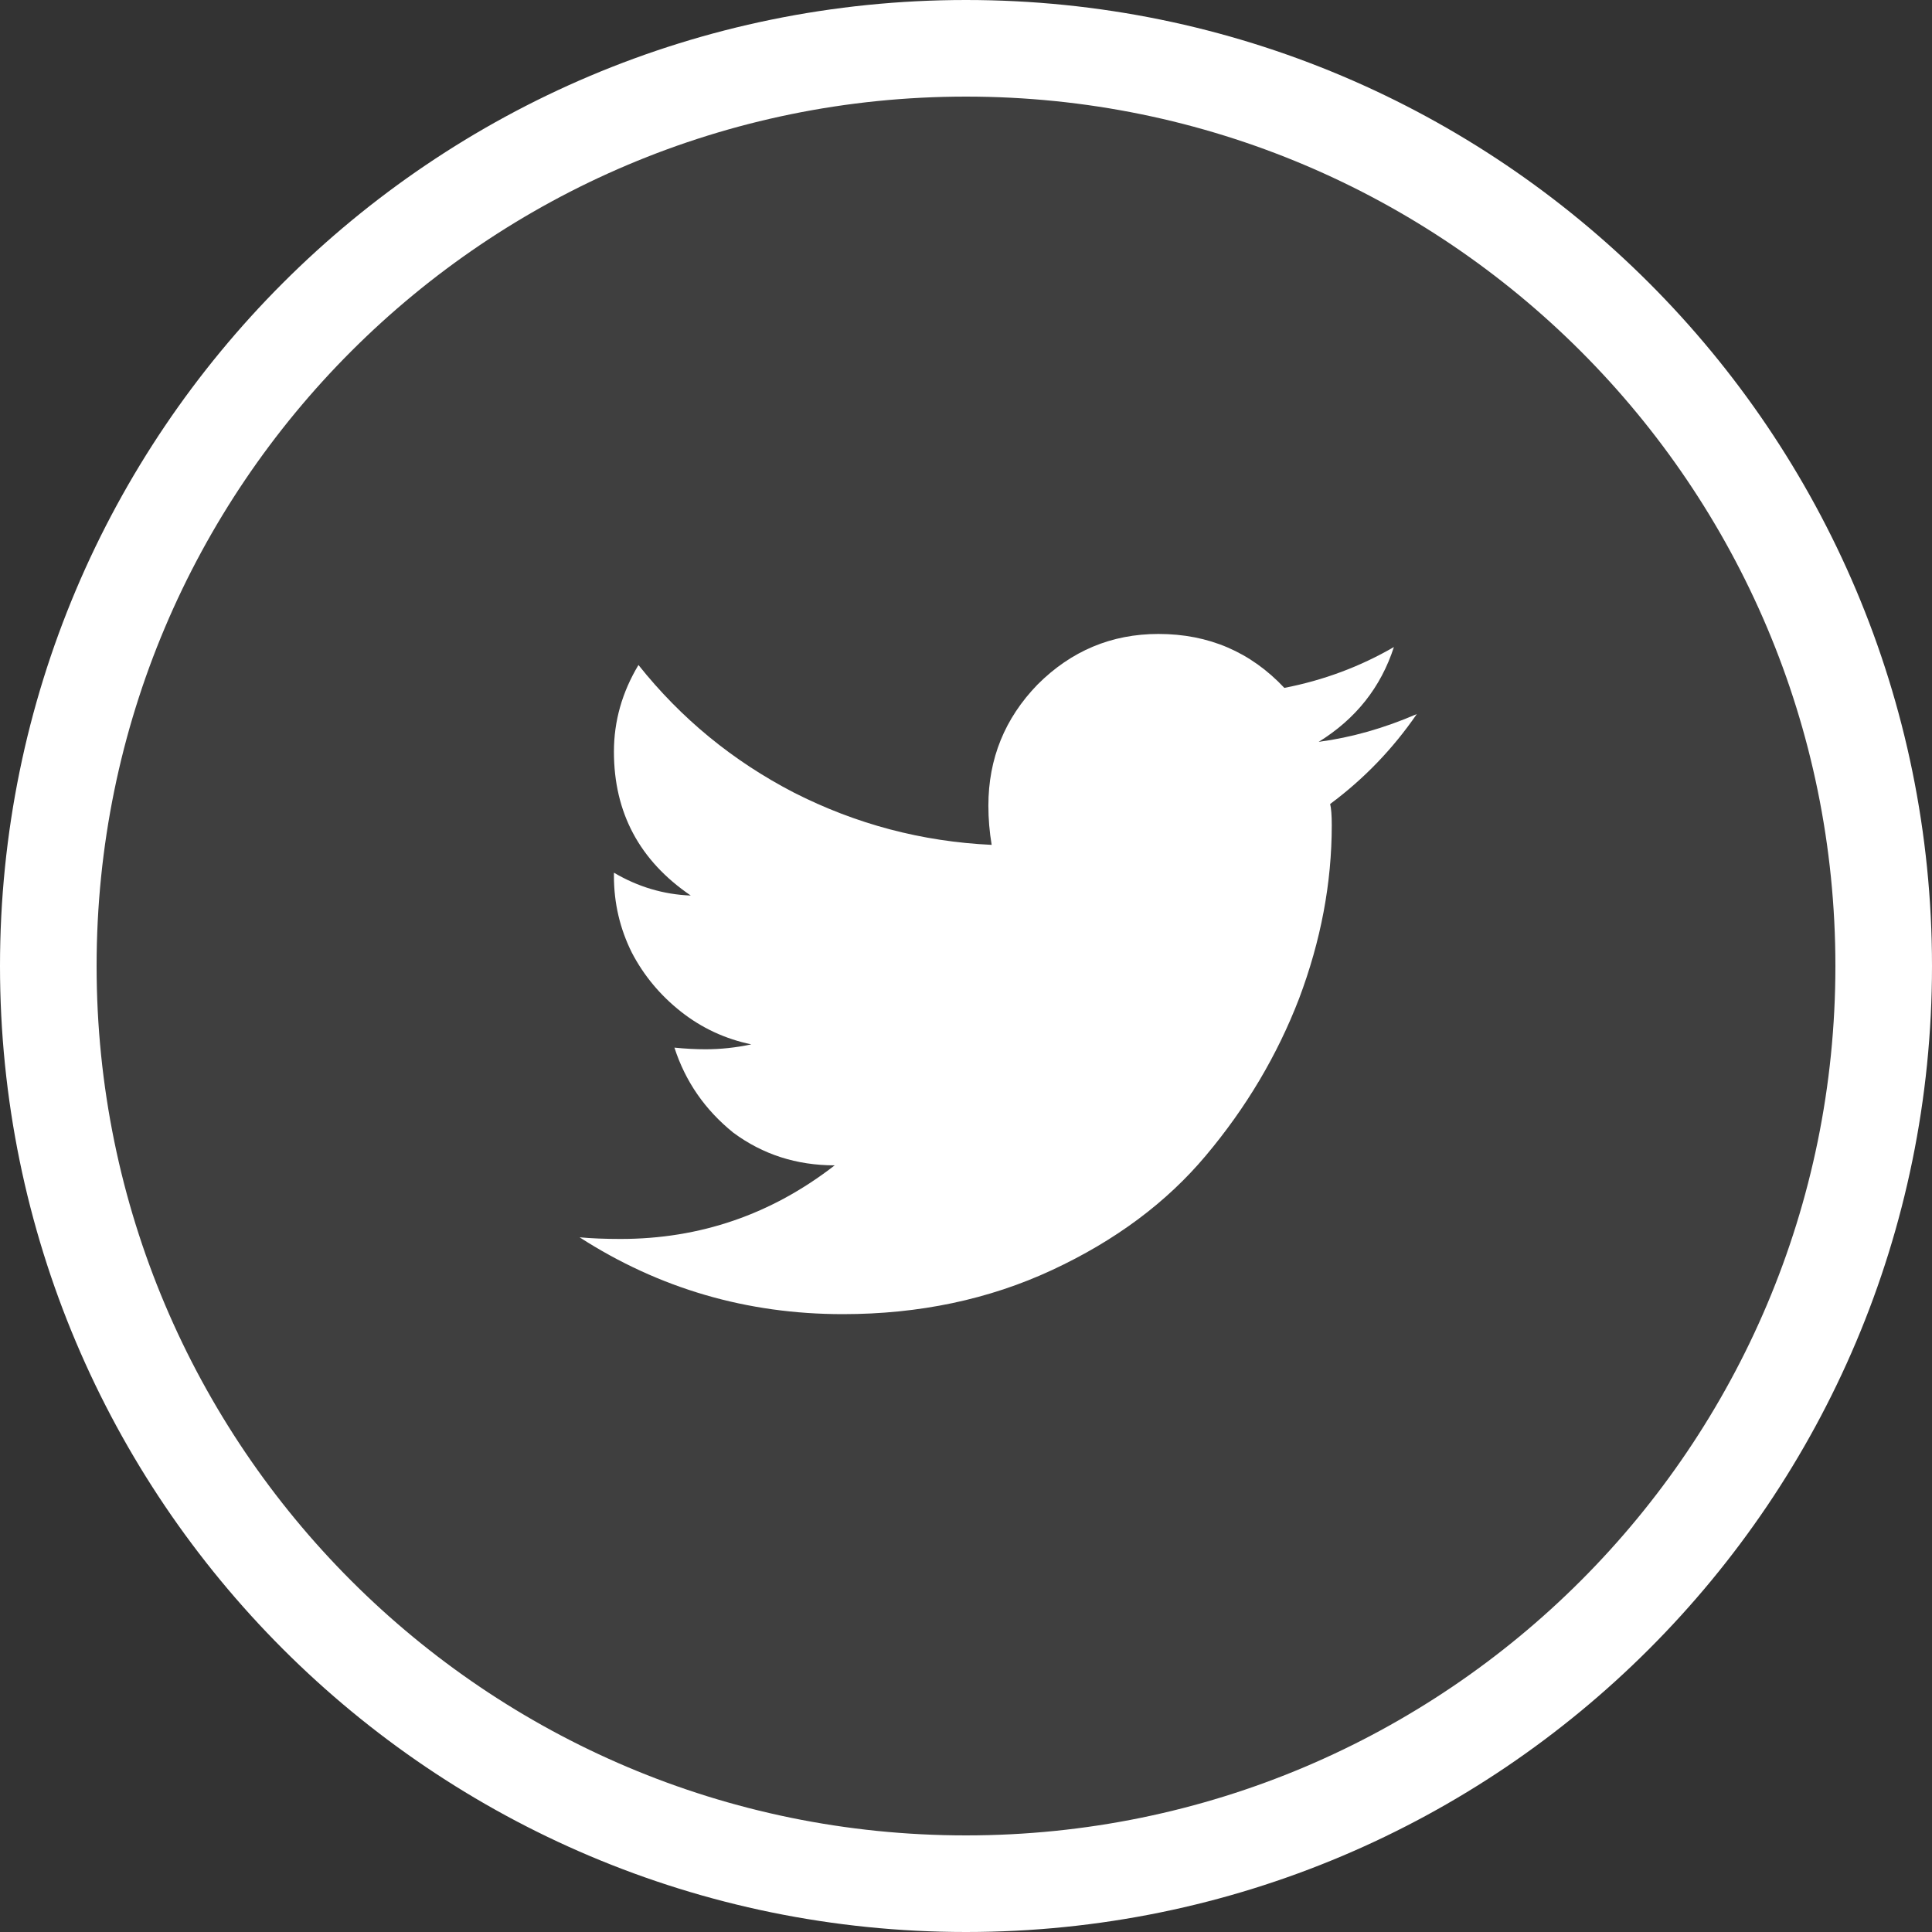
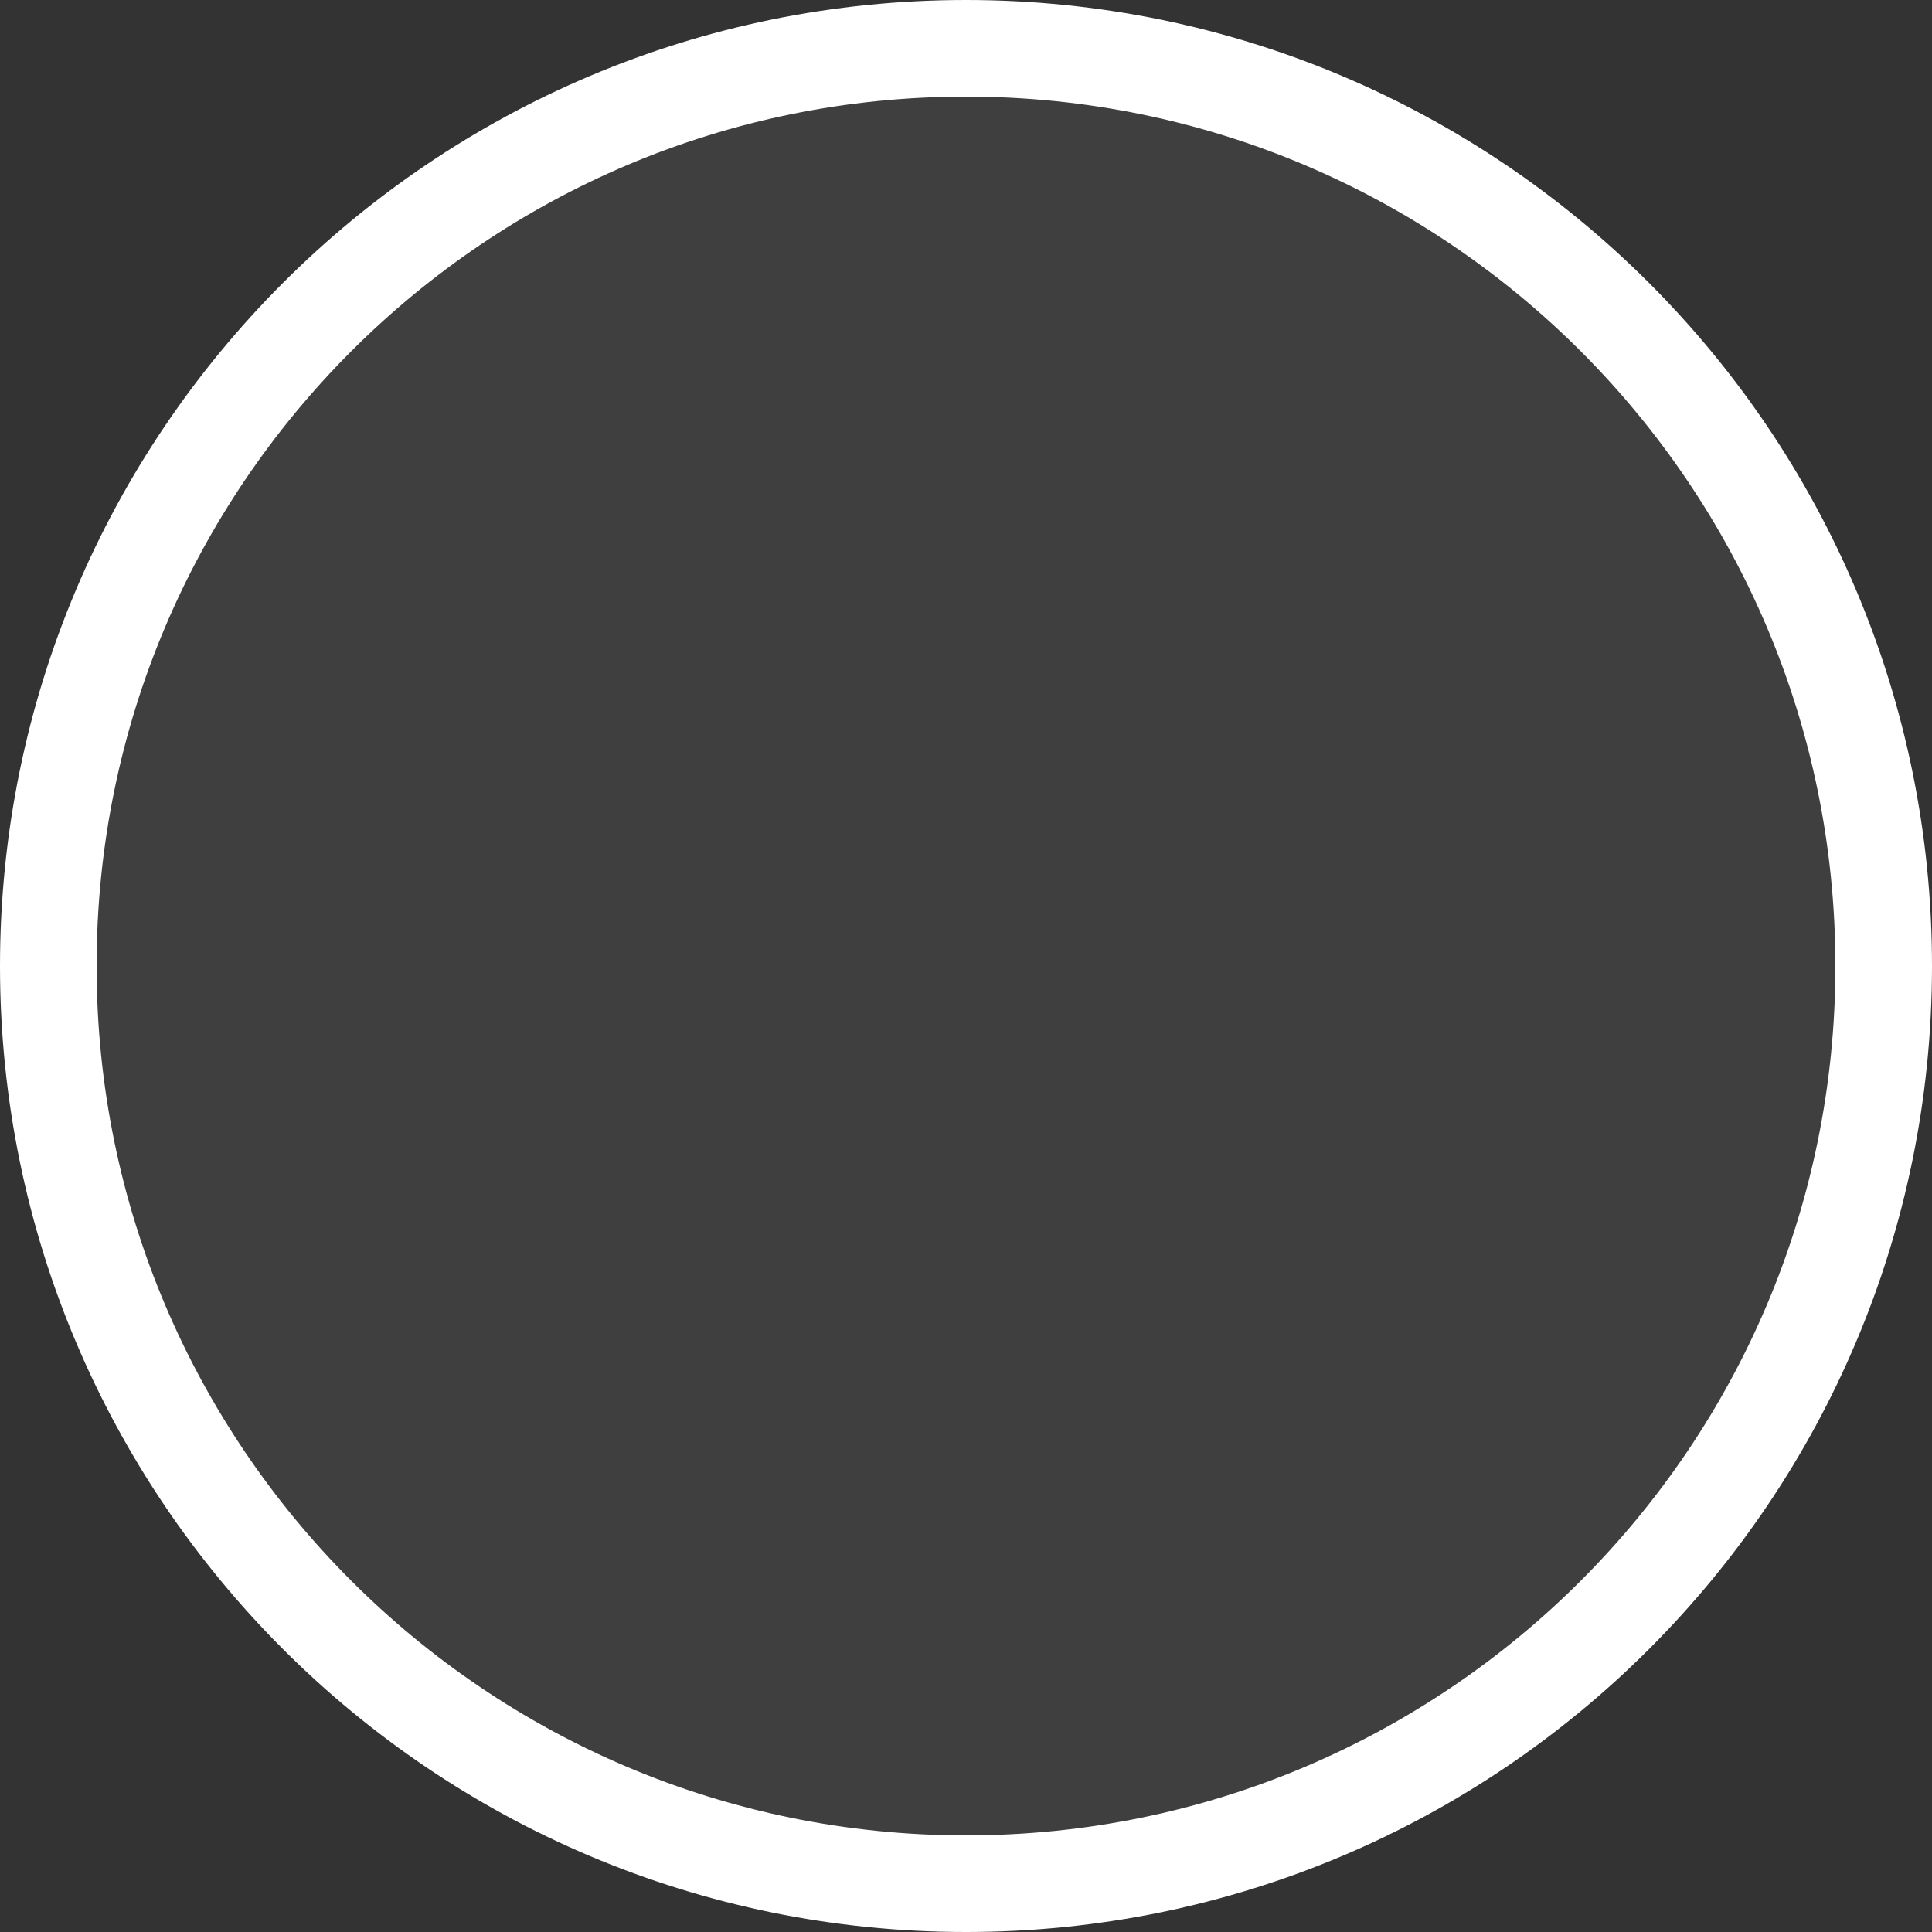
<svg xmlns="http://www.w3.org/2000/svg" width="60" height="60" viewBox="0 0 60 60" fill="none">
  <rect x="0" y="0" width="60" height="60" fill="#333333" stroke="none" />
  <path d="M30 58.5C45.74 58.5 58.5 45.74 58.5 30C58.5 14.26 45.74 1.5 30 1.5C14.26 1.5 1.5 14.26 1.5 30C1.5 45.74 14.26 58.5 30 58.5Z" fill="white" fill-opacity="0.06" stroke="white" stroke-width="3" />
-   <path d="M41.309 24.969C41.342 25.104 41.359 25.324 41.359 25.629C41.359 27.423 41.021 29.217 40.344 31.012C39.667 32.772 38.702 34.397 37.449 35.887C36.23 37.342 34.639 38.527 32.676 39.441C30.712 40.355 28.546 40.812 26.176 40.812C23.197 40.812 20.471 40.017 18 38.426C18.372 38.46 18.796 38.477 19.27 38.477C21.741 38.477 23.958 37.715 25.922 36.191C24.737 36.191 23.688 35.853 22.773 35.176C21.893 34.465 21.284 33.585 20.945 32.535C21.284 32.569 21.605 32.586 21.91 32.586C22.384 32.586 22.858 32.535 23.332 32.434C22.52 32.264 21.792 31.926 21.148 31.418C20.505 30.91 19.997 30.301 19.625 29.59C19.253 28.845 19.066 28.049 19.066 27.203V27.102C19.811 27.542 20.607 27.779 21.453 27.812C19.862 26.729 19.066 25.24 19.066 23.344C19.066 22.396 19.32 21.499 19.828 20.652C21.148 22.311 22.756 23.631 24.652 24.613C26.582 25.595 28.63 26.137 30.797 26.238C30.729 25.832 30.695 25.426 30.695 25.02C30.695 23.564 31.203 22.311 32.219 21.262C33.268 20.212 34.521 19.688 35.977 19.688C37.534 19.688 38.837 20.246 39.887 21.363C41.105 21.126 42.24 20.703 43.289 20.094C42.883 21.346 42.104 22.328 40.953 23.039C41.969 22.904 42.984 22.616 44 22.176C43.255 23.259 42.358 24.19 41.309 24.969Z" fill="white" />
</svg>